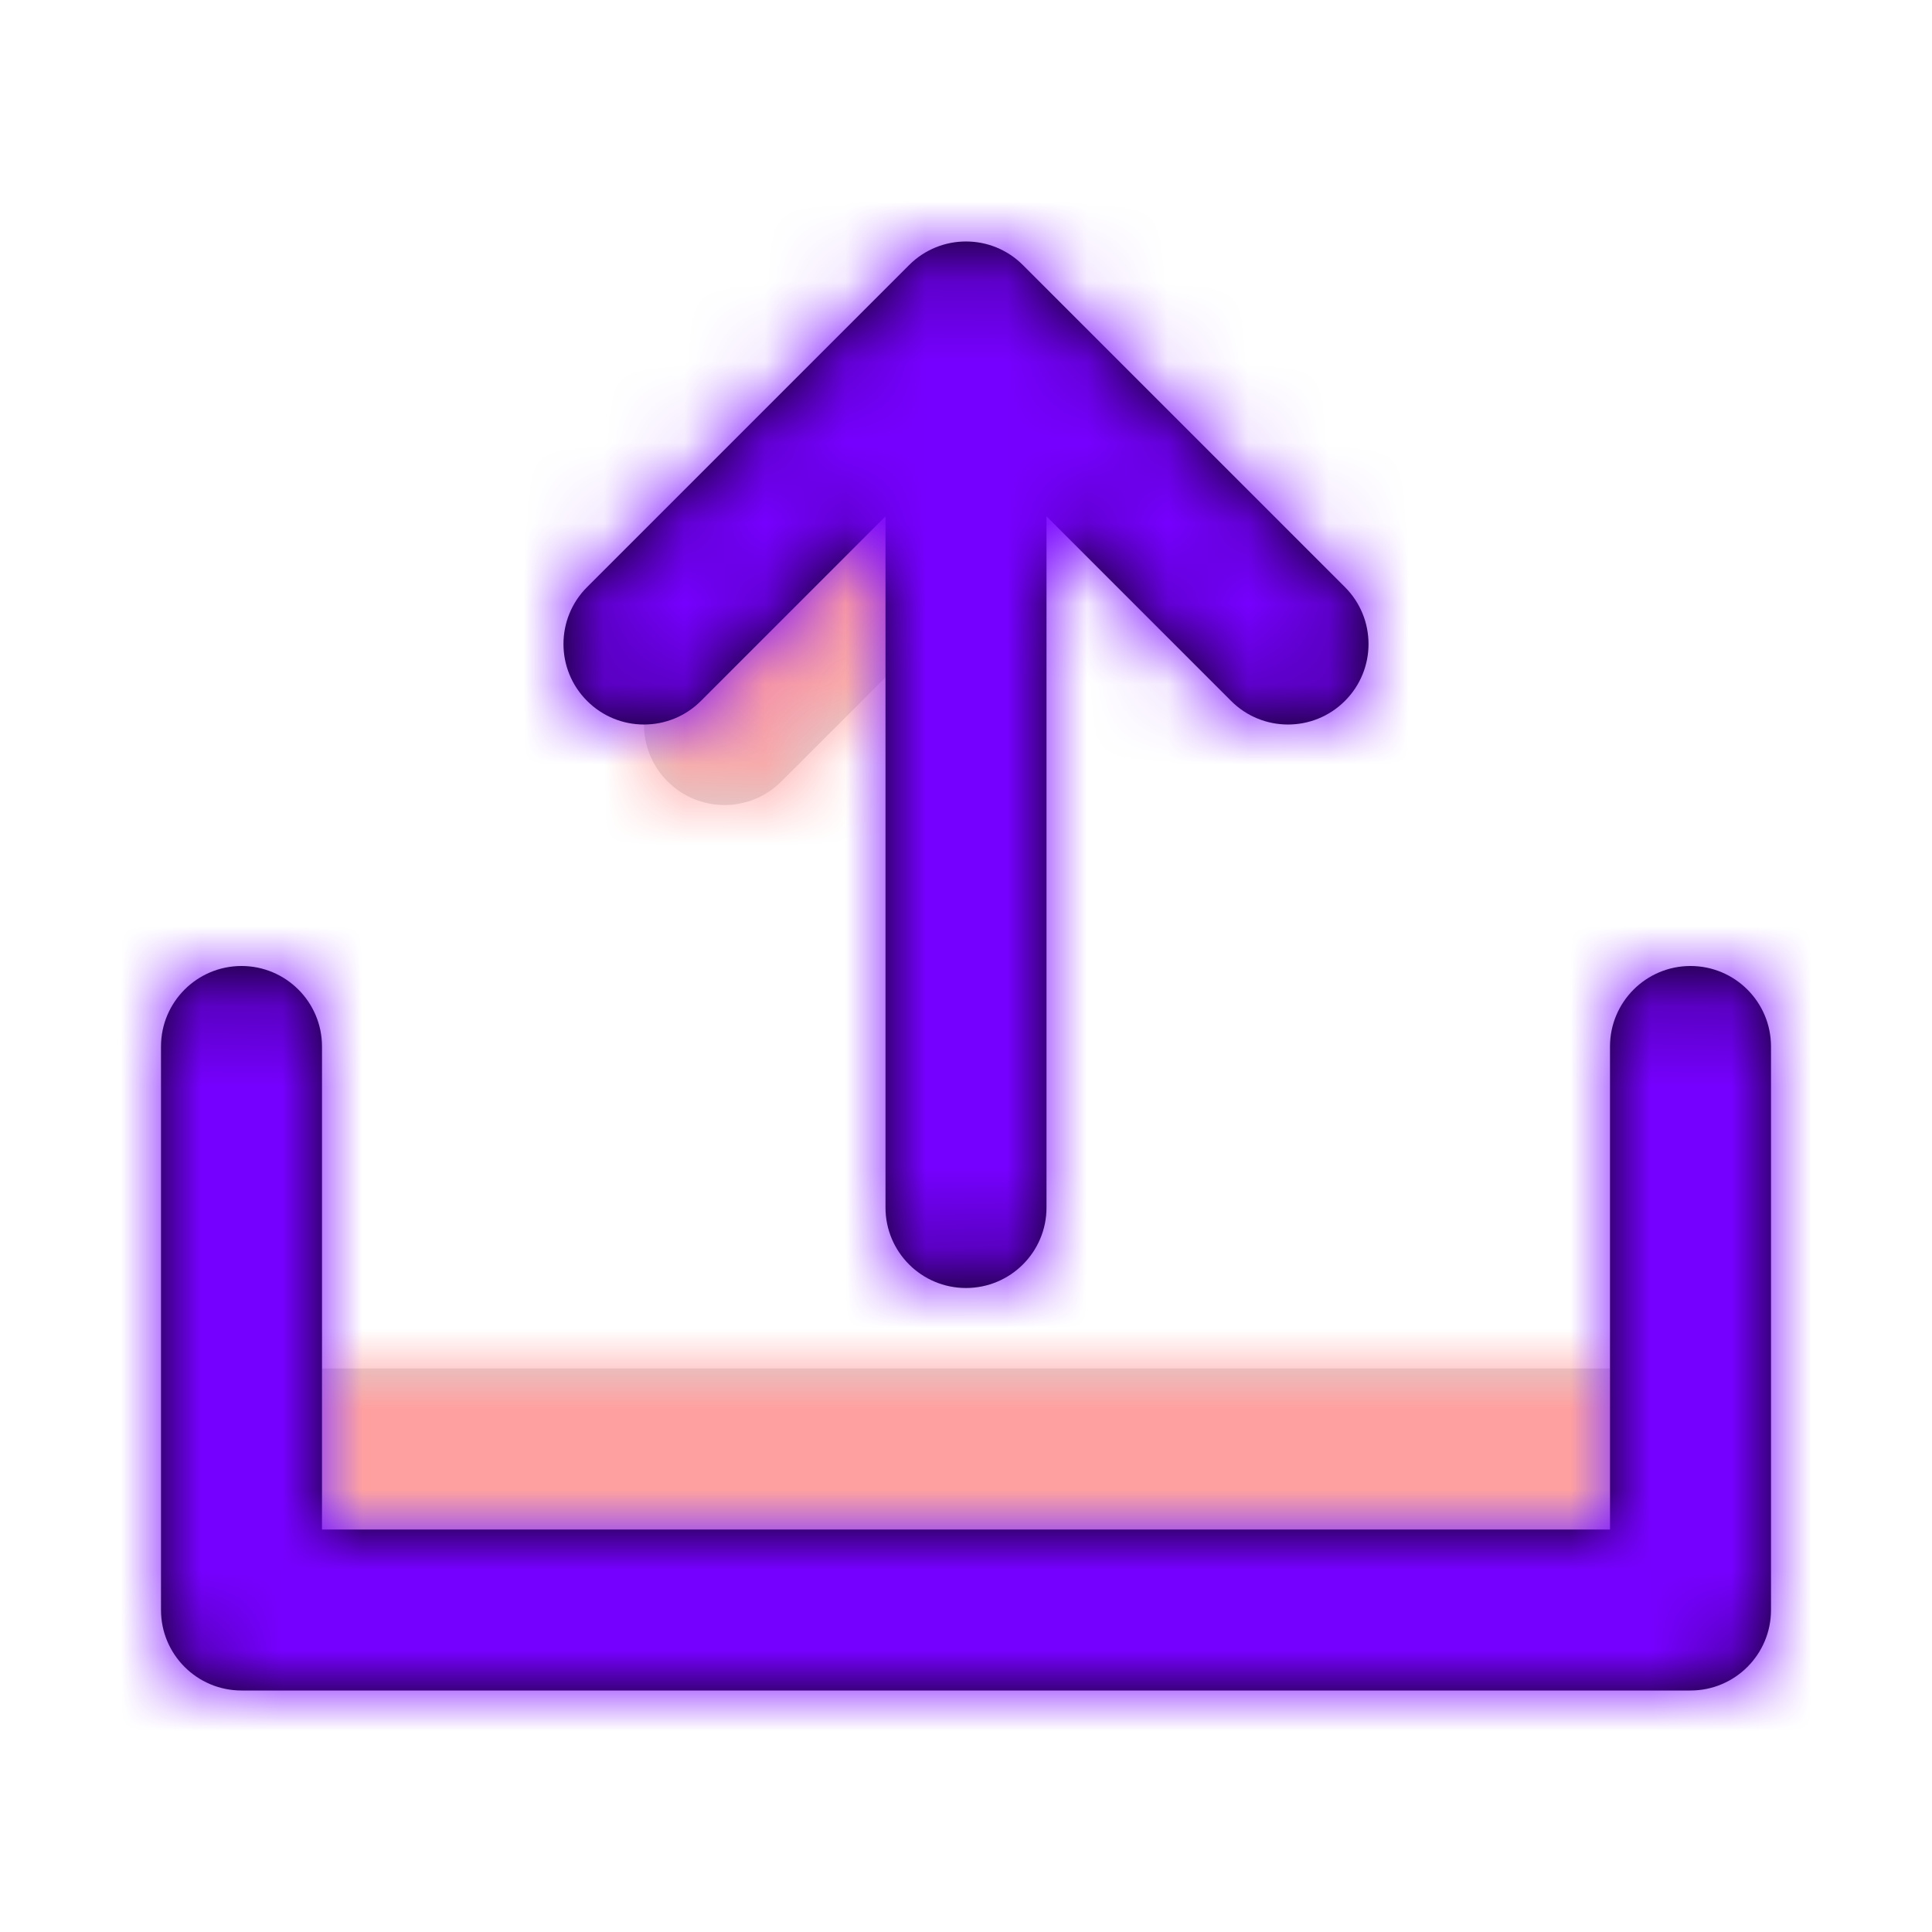
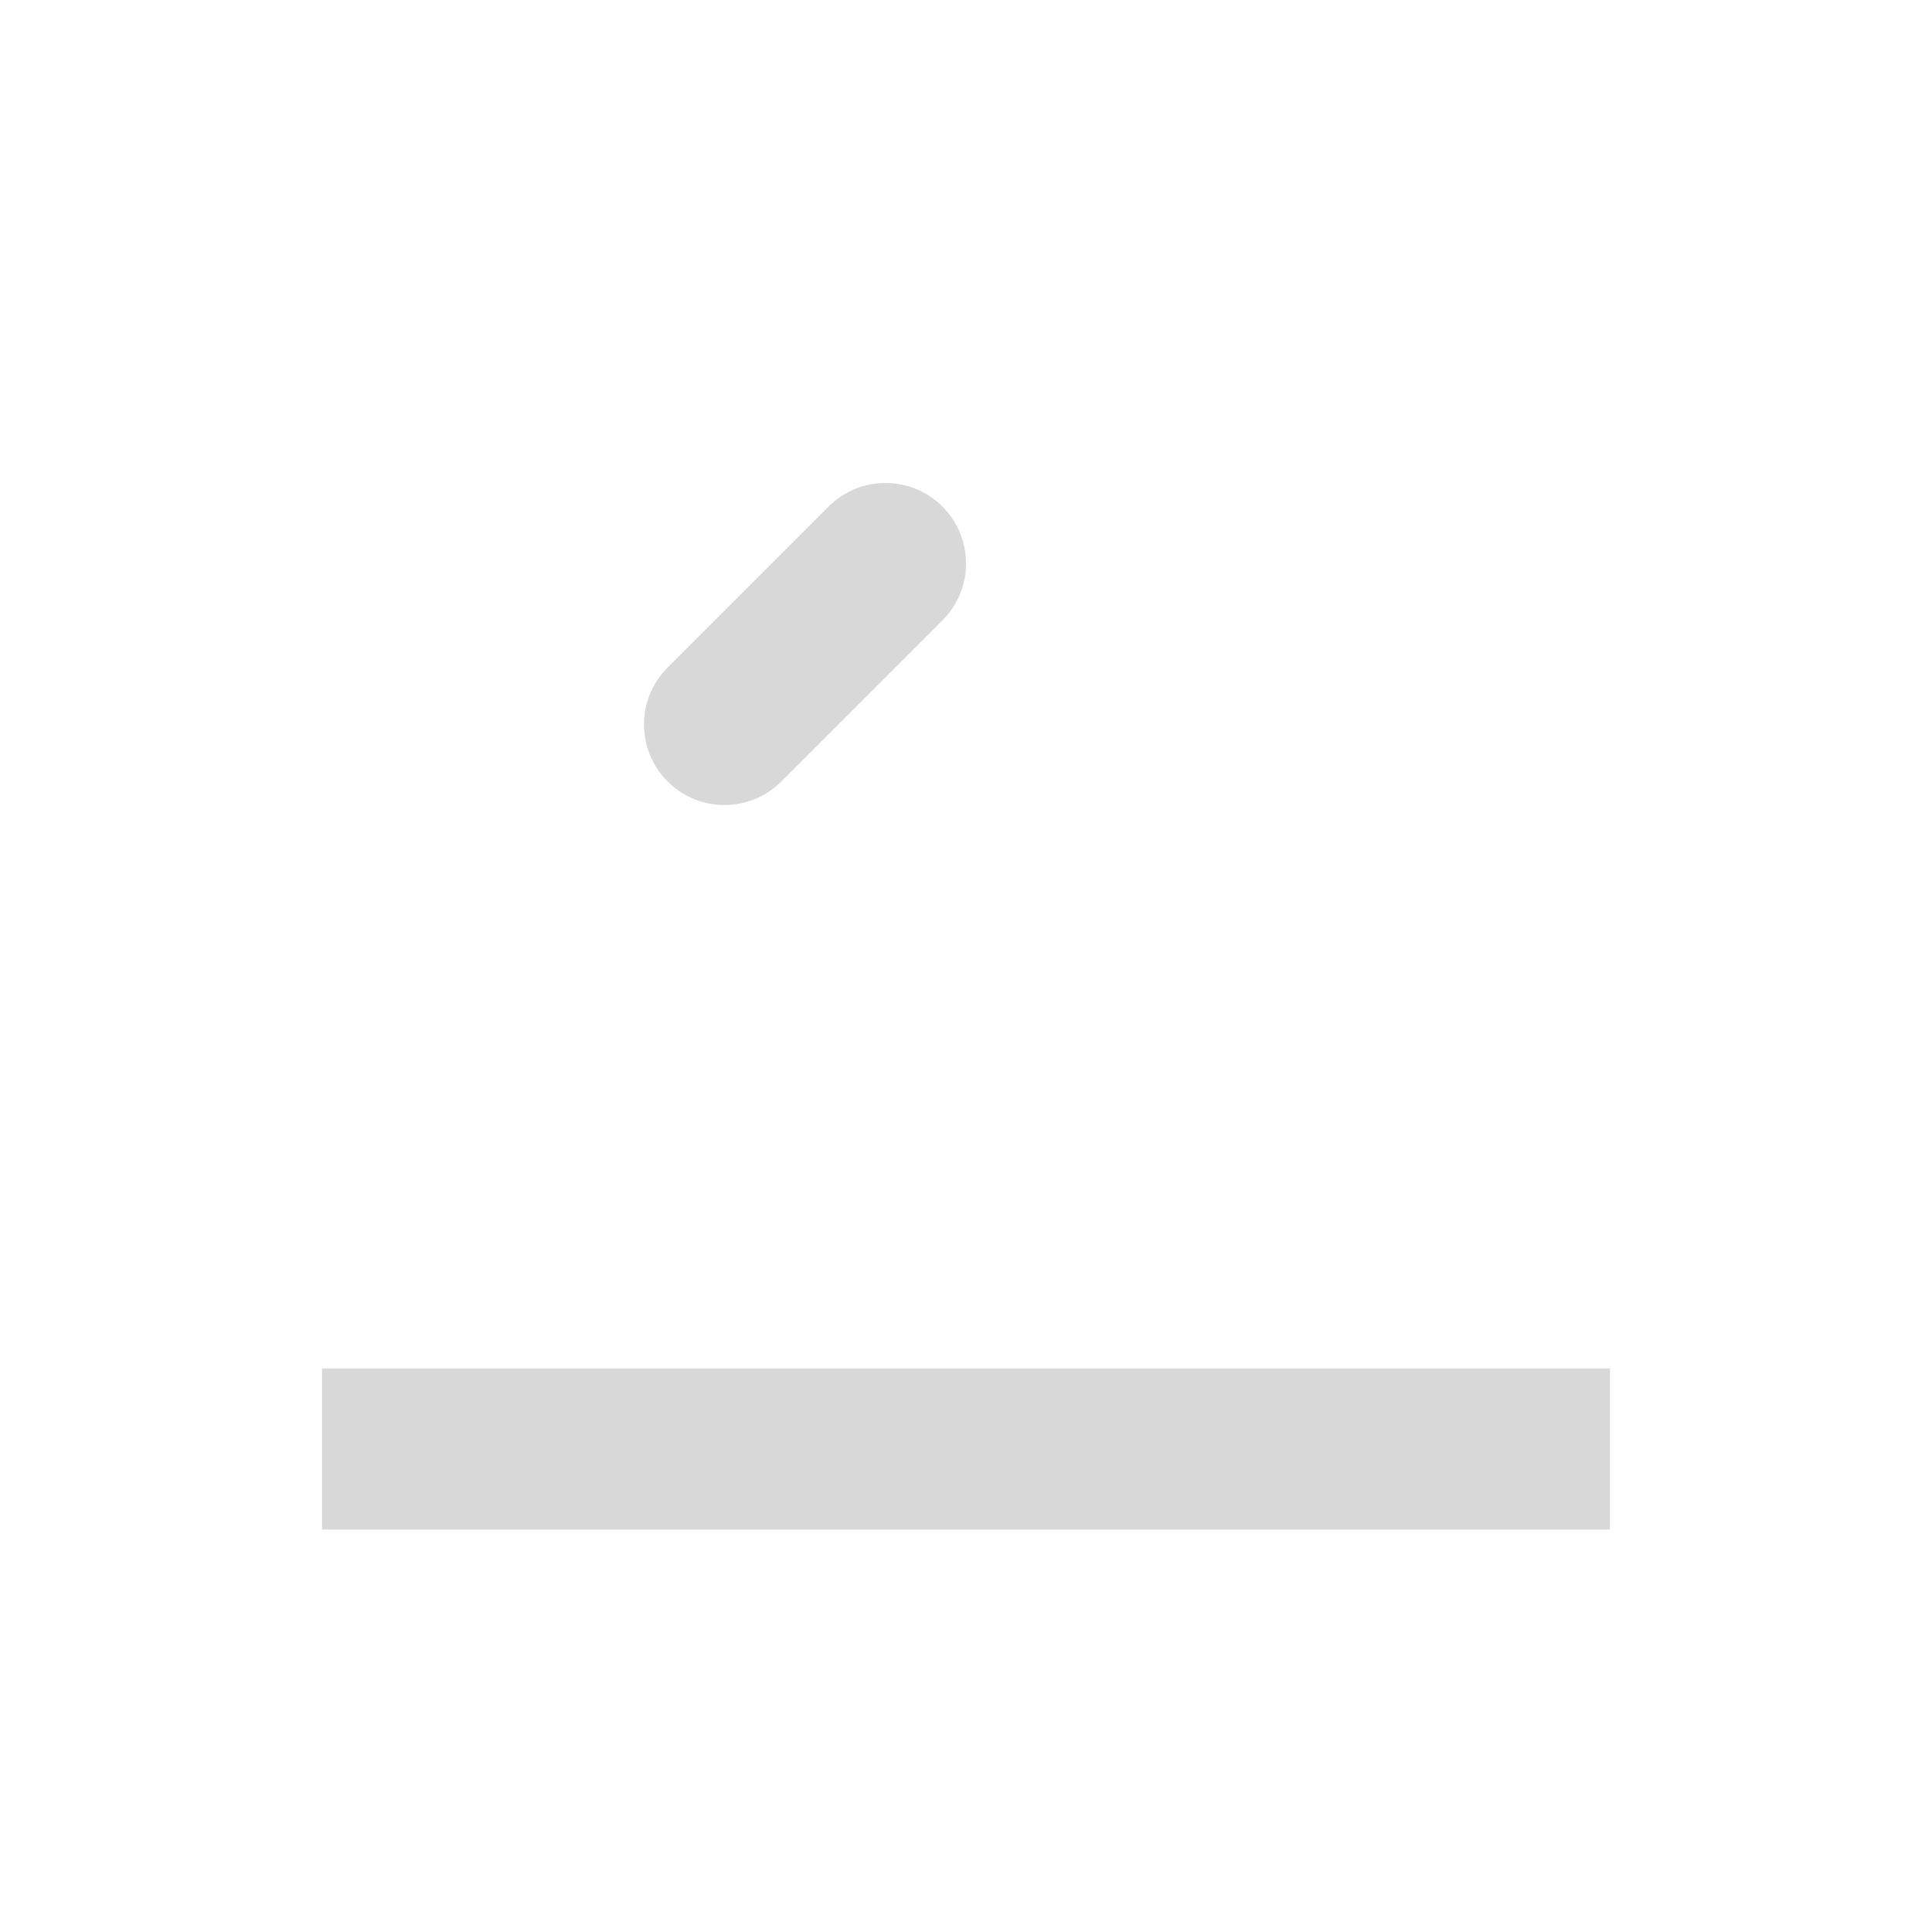
<svg xmlns="http://www.w3.org/2000/svg" xmlns:xlink="http://www.w3.org/1999/xlink" width="24" height="24" viewBox="0 0 24 24">
  <defs>
-     <path id="upload-a" d="M6.293,0.293 C6.683,-0.098 7.317,-0.098 7.707,0.293 C8.098,0.683 8.098,1.317 7.707,1.707 L5.707,3.707 C5.317,4.098 4.683,4.098 4.293,3.707 C3.902,3.317 3.902,2.683 4.293,2.293 L6.293,0.293 Z M0,11 L16,11 L16,13 L0,13 L0,11 Z" />
-     <path id="upload-c" d="M11,3.414 L11,12.001 C11,12.553 10.552,13 10,13 C9.448,13 9,12.553 9,12.001 L9,3.414 L6.707,5.707 C6.317,6.098 5.683,6.098 5.293,5.707 C4.902,5.317 4.902,4.683 5.293,4.293 L9.293,0.293 C9.683,-0.098 10.317,-0.098 10.707,0.293 L14.707,4.293 C15.098,4.683 15.098,5.317 14.707,5.707 C14.317,6.098 13.683,6.098 13.293,5.707 L11,3.414 Z M18,16 L18,10 C18,9.448 18.448,9 19,9 C19.552,9 20,9.448 20,10 L20,17 C20,17.552 19.552,18 19,18 L1,18 C0.448,18 0,17.552 0,17 L0,10 C0,9.448 0.448,9 1,9 C1.552,9 2,9.448 2,10 L2,16 L18,16 Z" />
+     <path id="upload-a" d="M6.293,0.293 C6.683,-0.098 7.317,-0.098 7.707,0.293 C8.098,0.683 8.098,1.317 7.707,1.707 L5.707,3.707 C5.317,4.098 4.683,4.098 4.293,3.707 C3.902,3.317 3.902,2.683 4.293,2.293 L6.293,0.293 Z M0,11 L16,11 L16,13 L0,13 Z" />
  </defs>
  <g fill="none" fill-rule="evenodd" transform="translate(2 3)">
    <g transform="translate(2 3)">
      <mask id="upload-b" fill="#fff">
        <use xlink:href="#upload-a" />
      </mask>
      <use fill="#D8D8D8" fill-rule="nonzero" xlink:href="#upload-a" />
      <g fill="#FFA0A0" mask="url(#upload-b)">
-         <rect width="24" height="24" transform="translate(-4 -6)" />
-       </g>
+         </g>
    </g>
    <mask id="upload-d" fill="#fff">
      <use xlink:href="#upload-c" />
    </mask>
    <use fill="#000" fill-rule="nonzero" xlink:href="#upload-c" />
    <g fill="#7600FF" mask="url(#upload-d)">
      <rect width="24" height="24" transform="translate(-2 -3)" />
    </g>
  </g>
</svg>